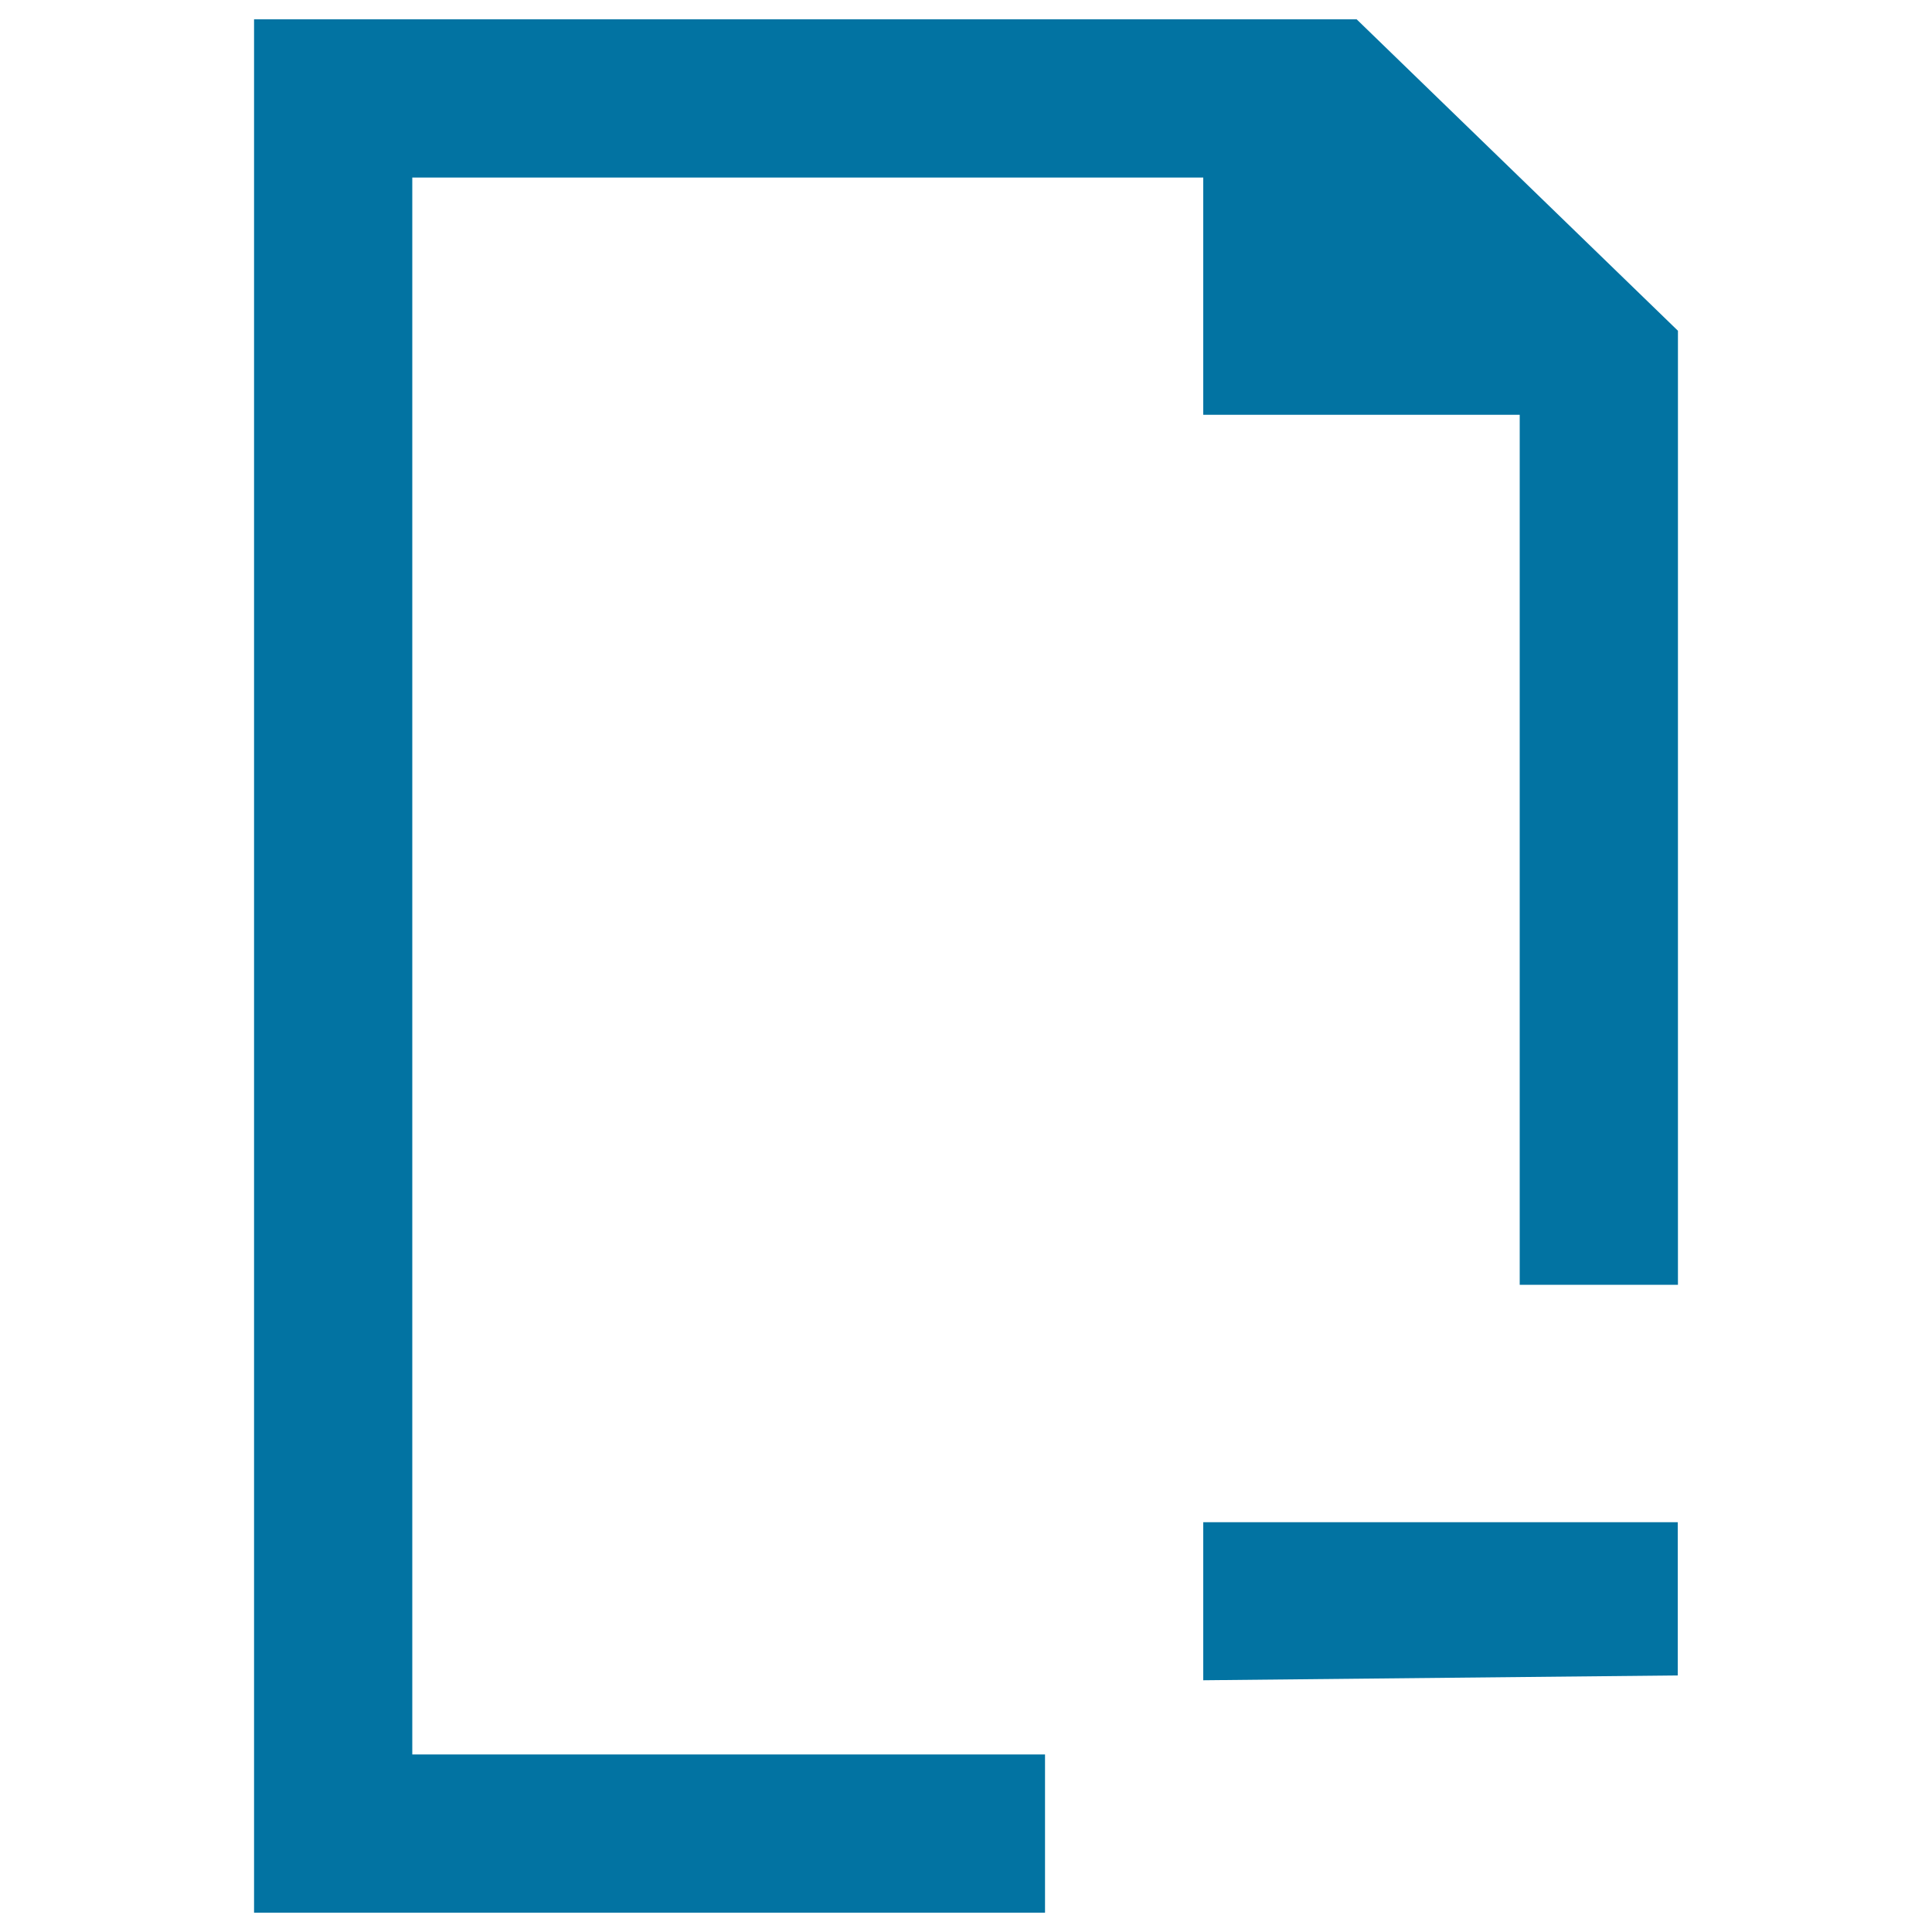
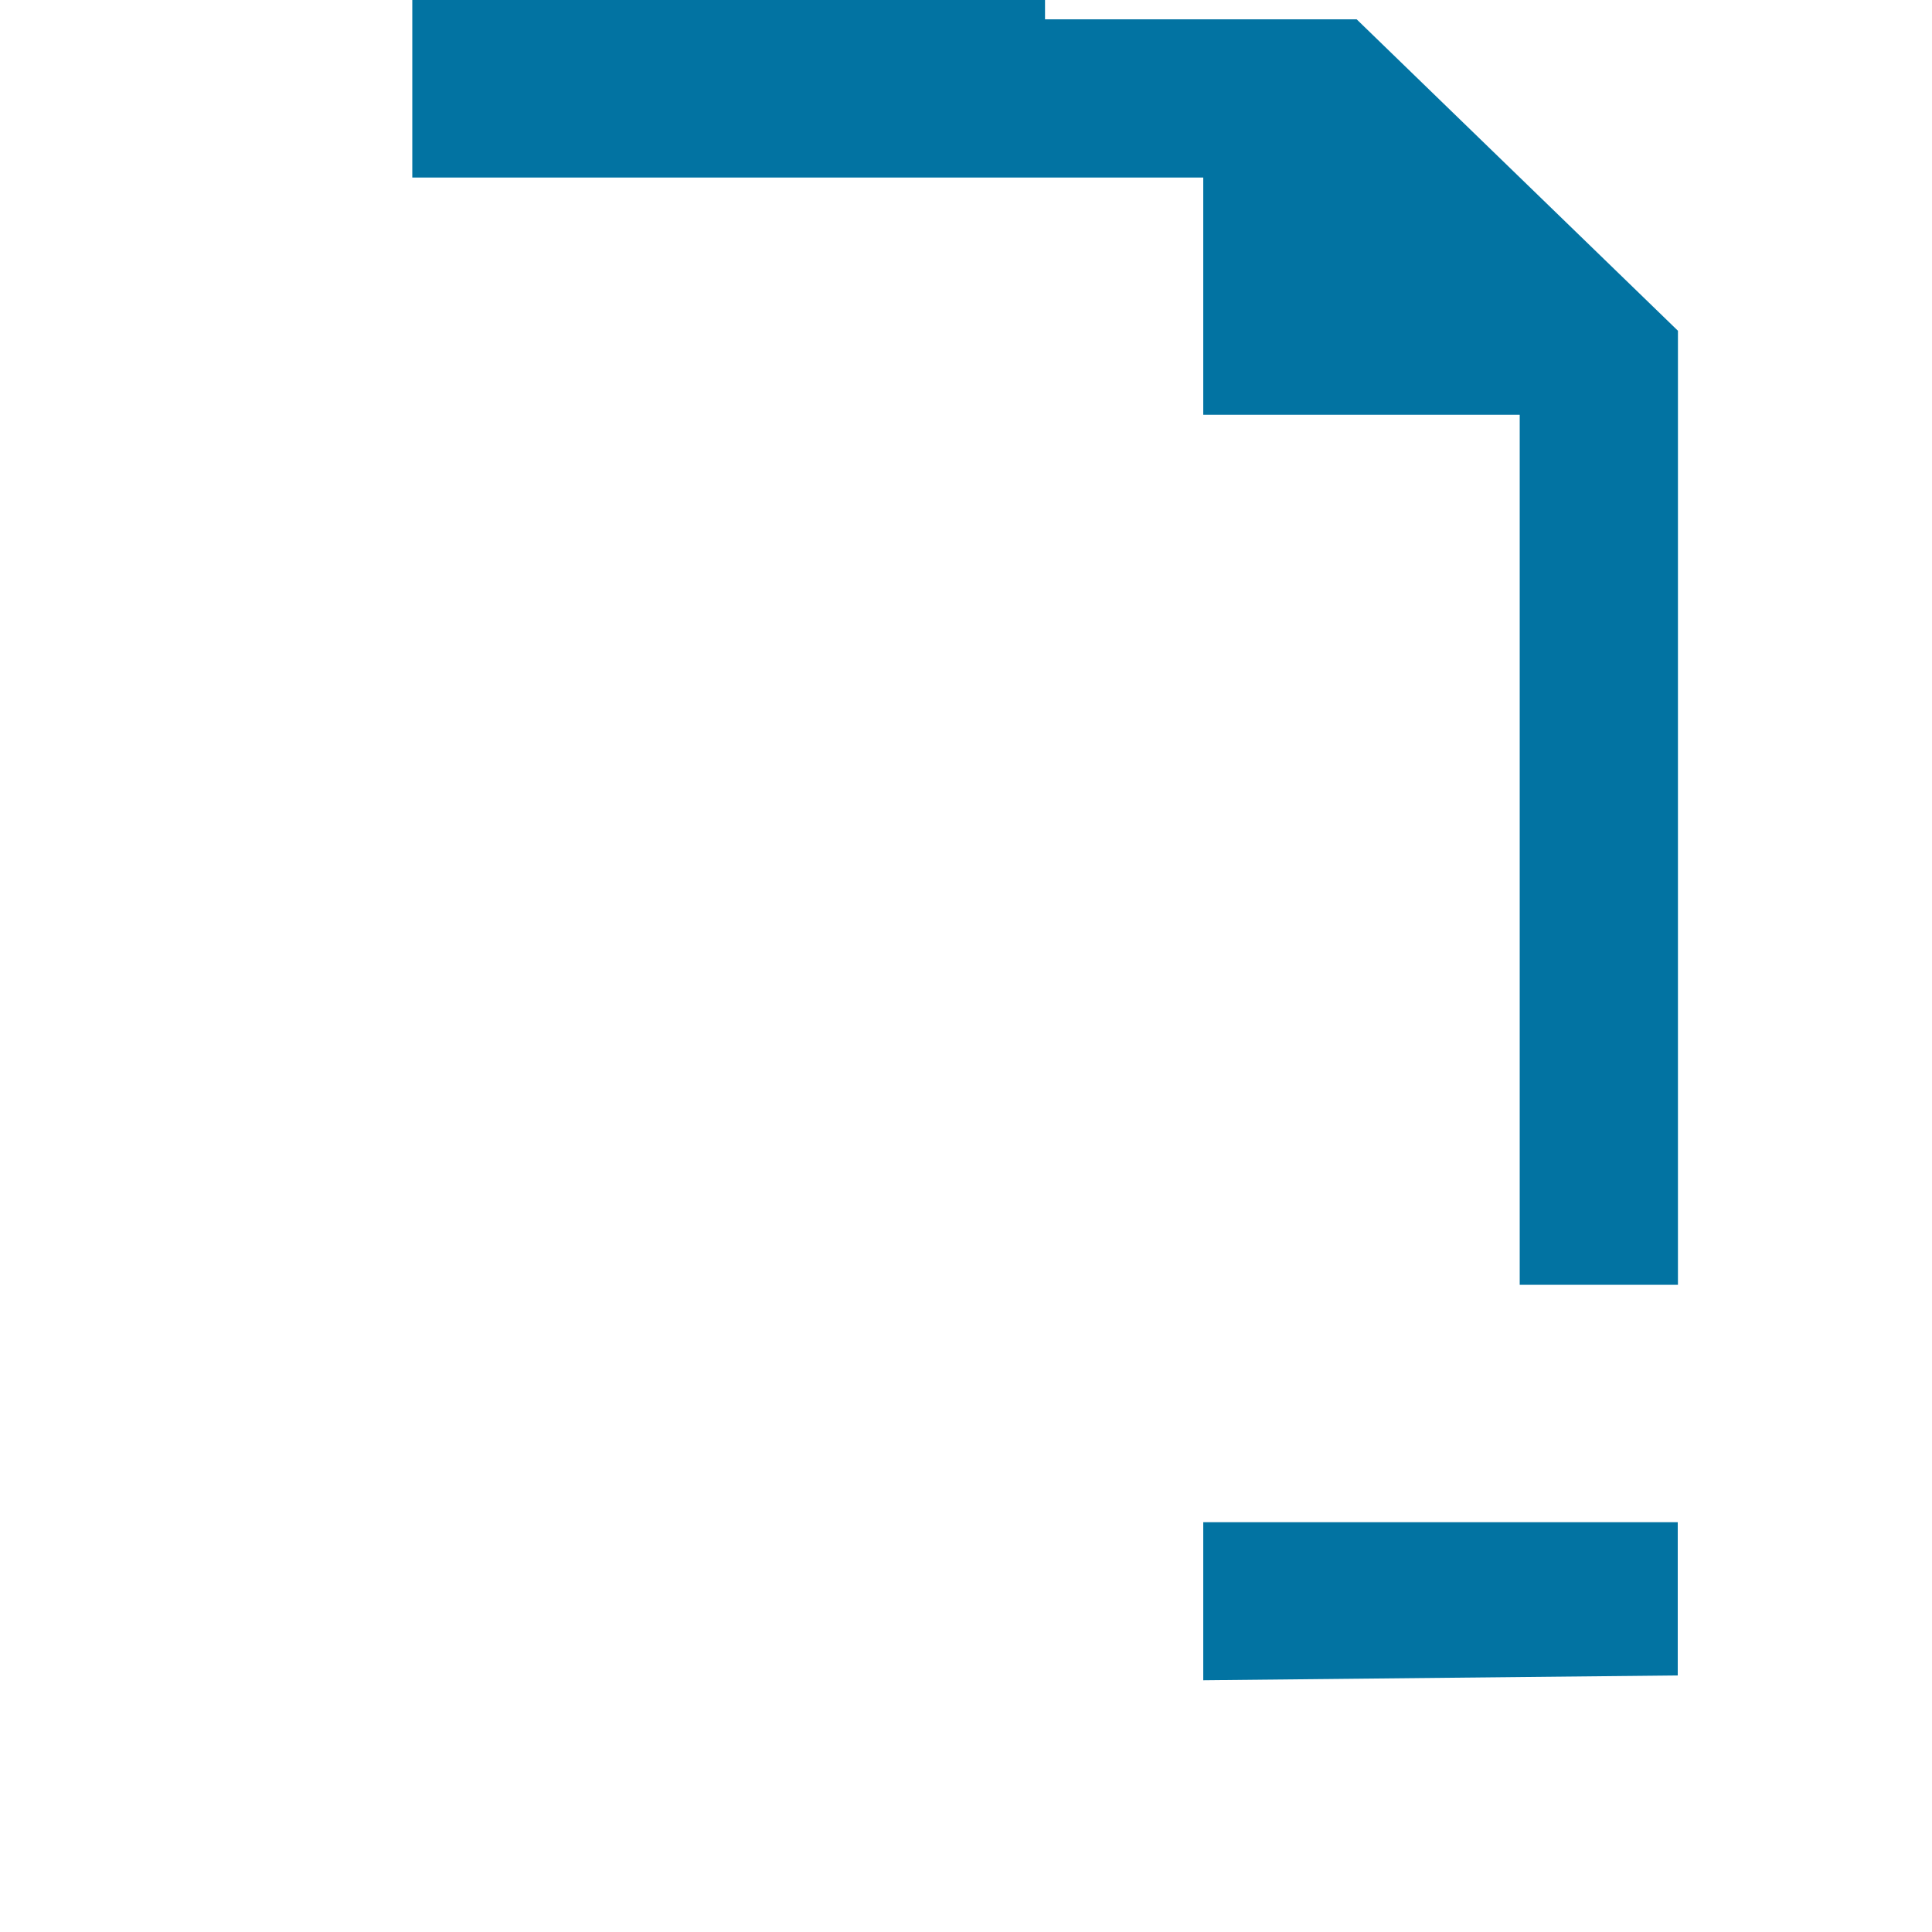
<svg xmlns="http://www.w3.org/2000/svg" viewBox="0 0 1000 1000" style="fill:#0273a2">
  <title>File Remove SVG icon</title>
  <g>
-     <path d="M702.2,10H131.5v980h409.4v-81.9H213.4V91.9h409.4v122.8h163.8V665h81.9V171.2L702.2,10z M622.8,869.7l245.6-2.5v-79.3H622.8V869.7z" />
+     <path d="M702.2,10H131.5h409.4v-81.9H213.4V91.9h409.4v122.8h163.8V665h81.9V171.2L702.2,10z M622.8,869.7l245.6-2.5v-79.3H622.8V869.7z" />
  </g>
</svg>